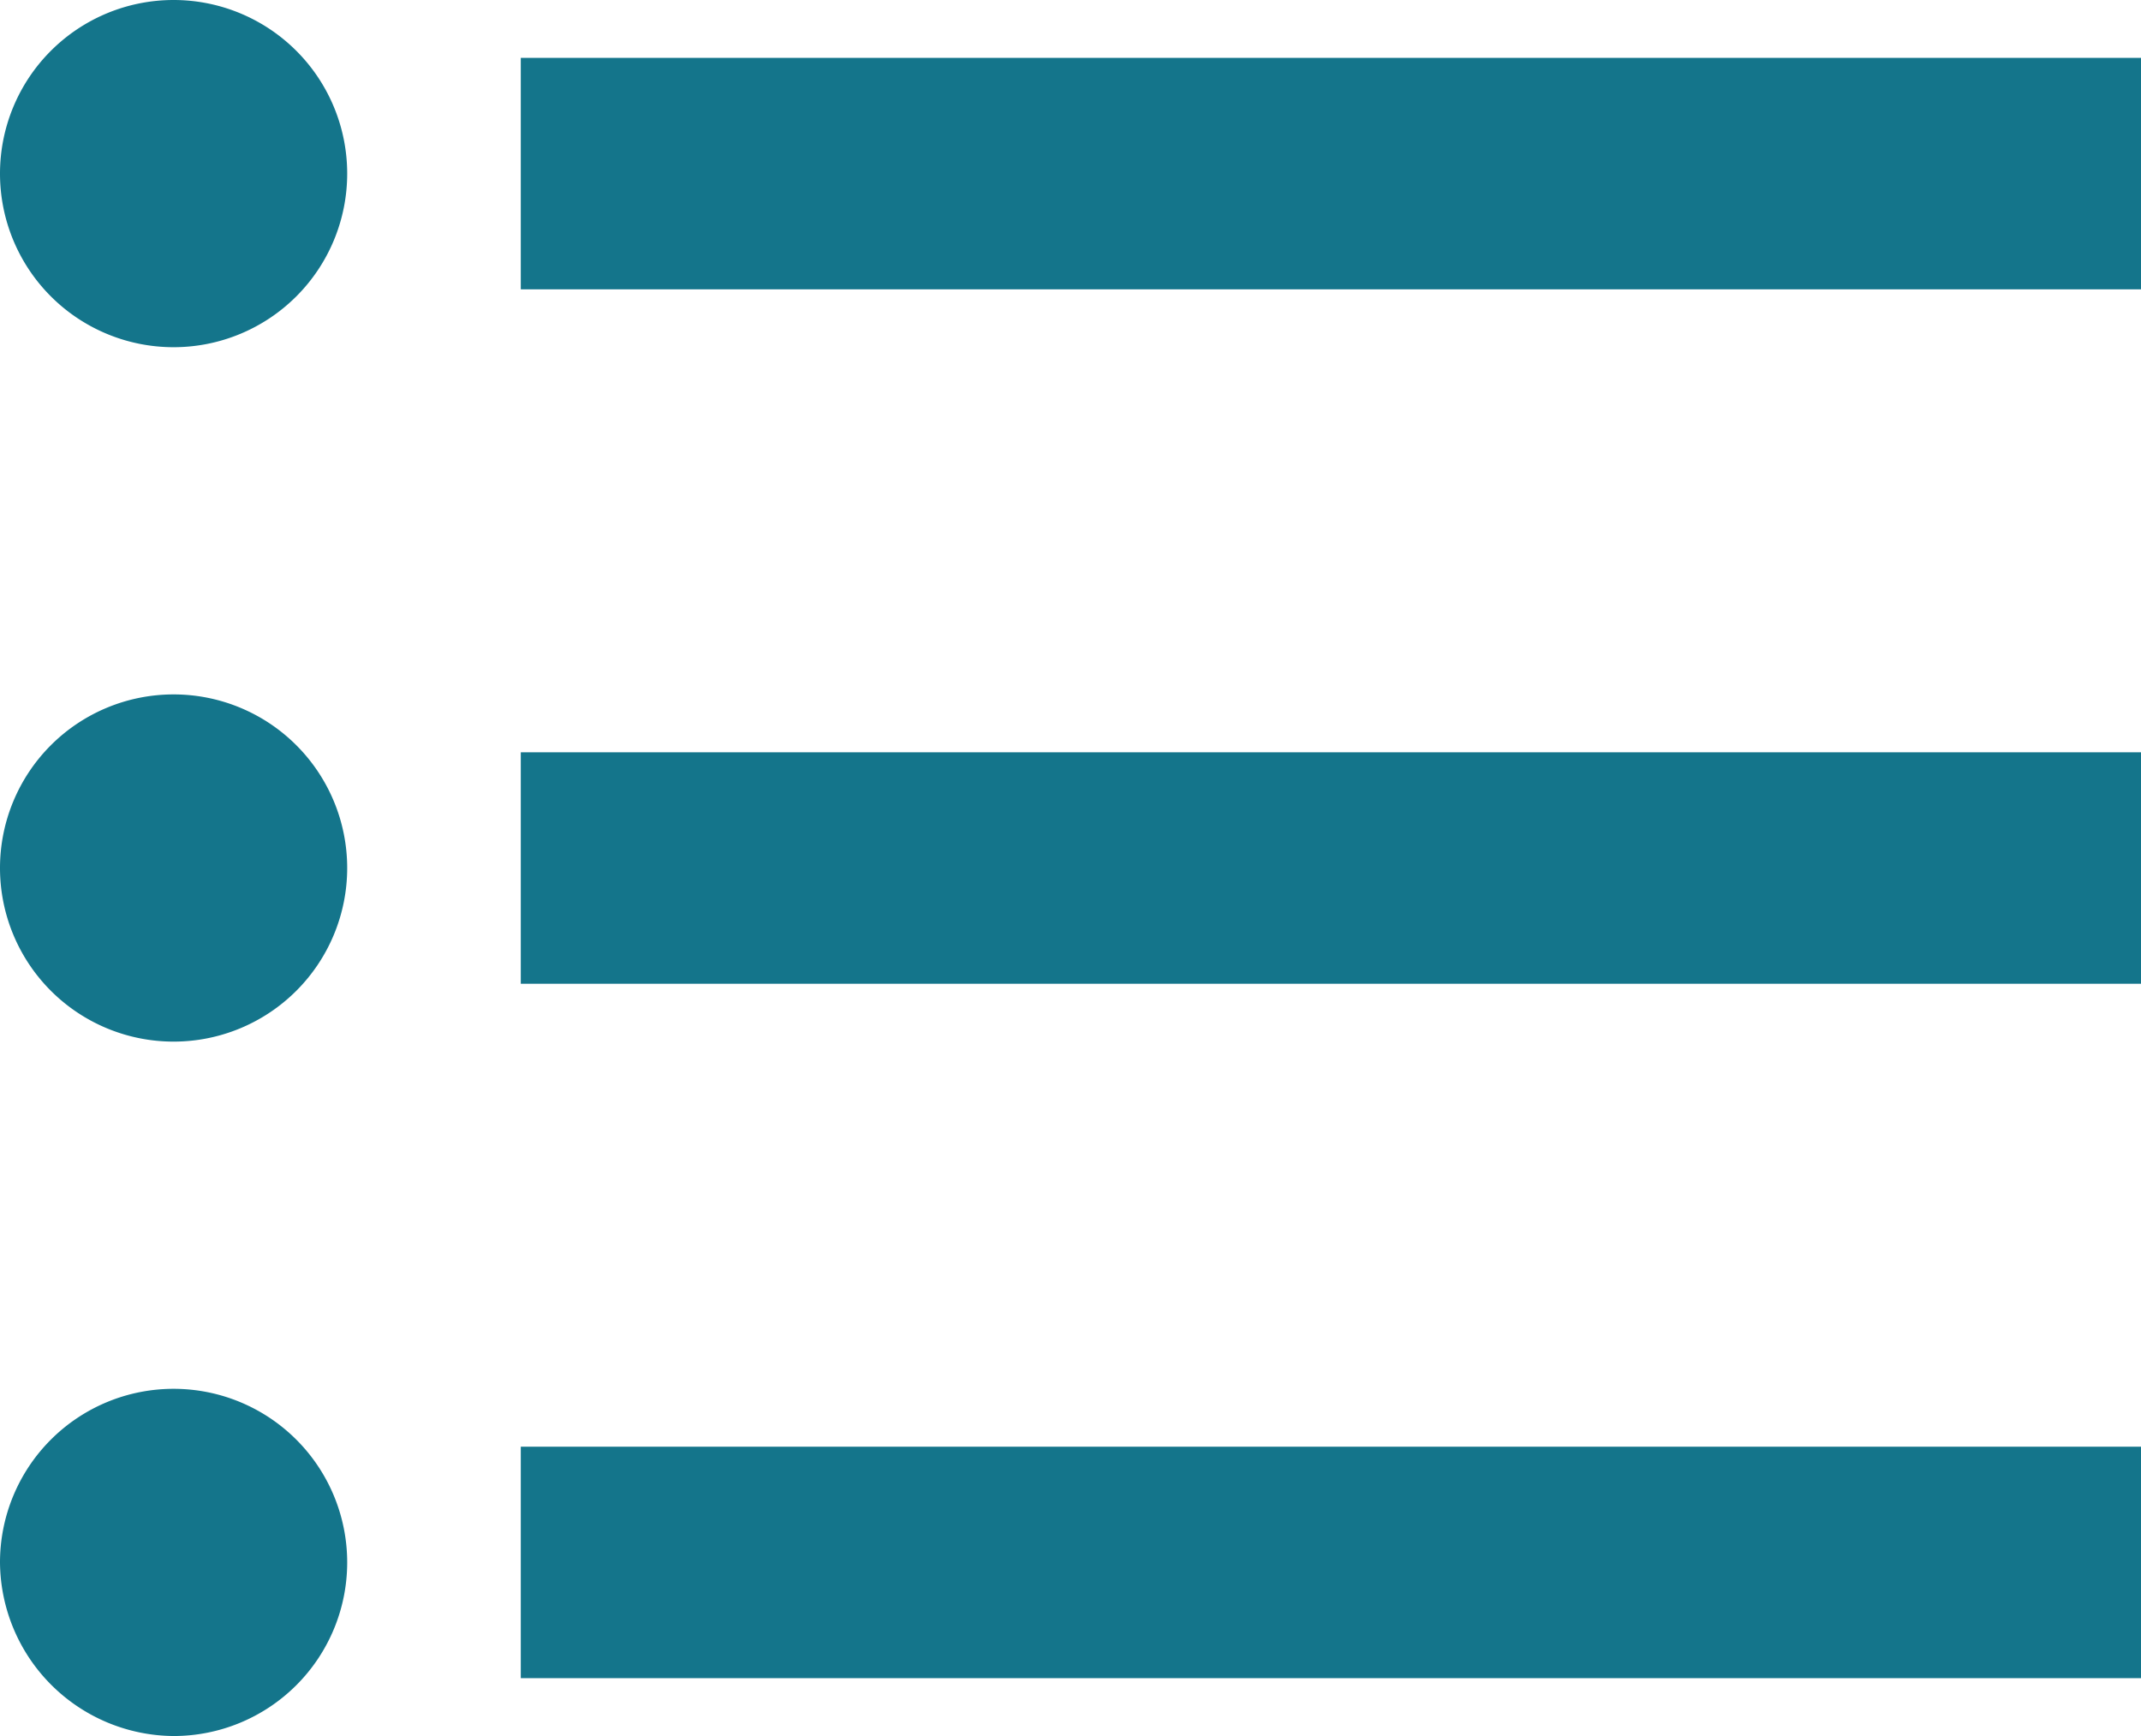
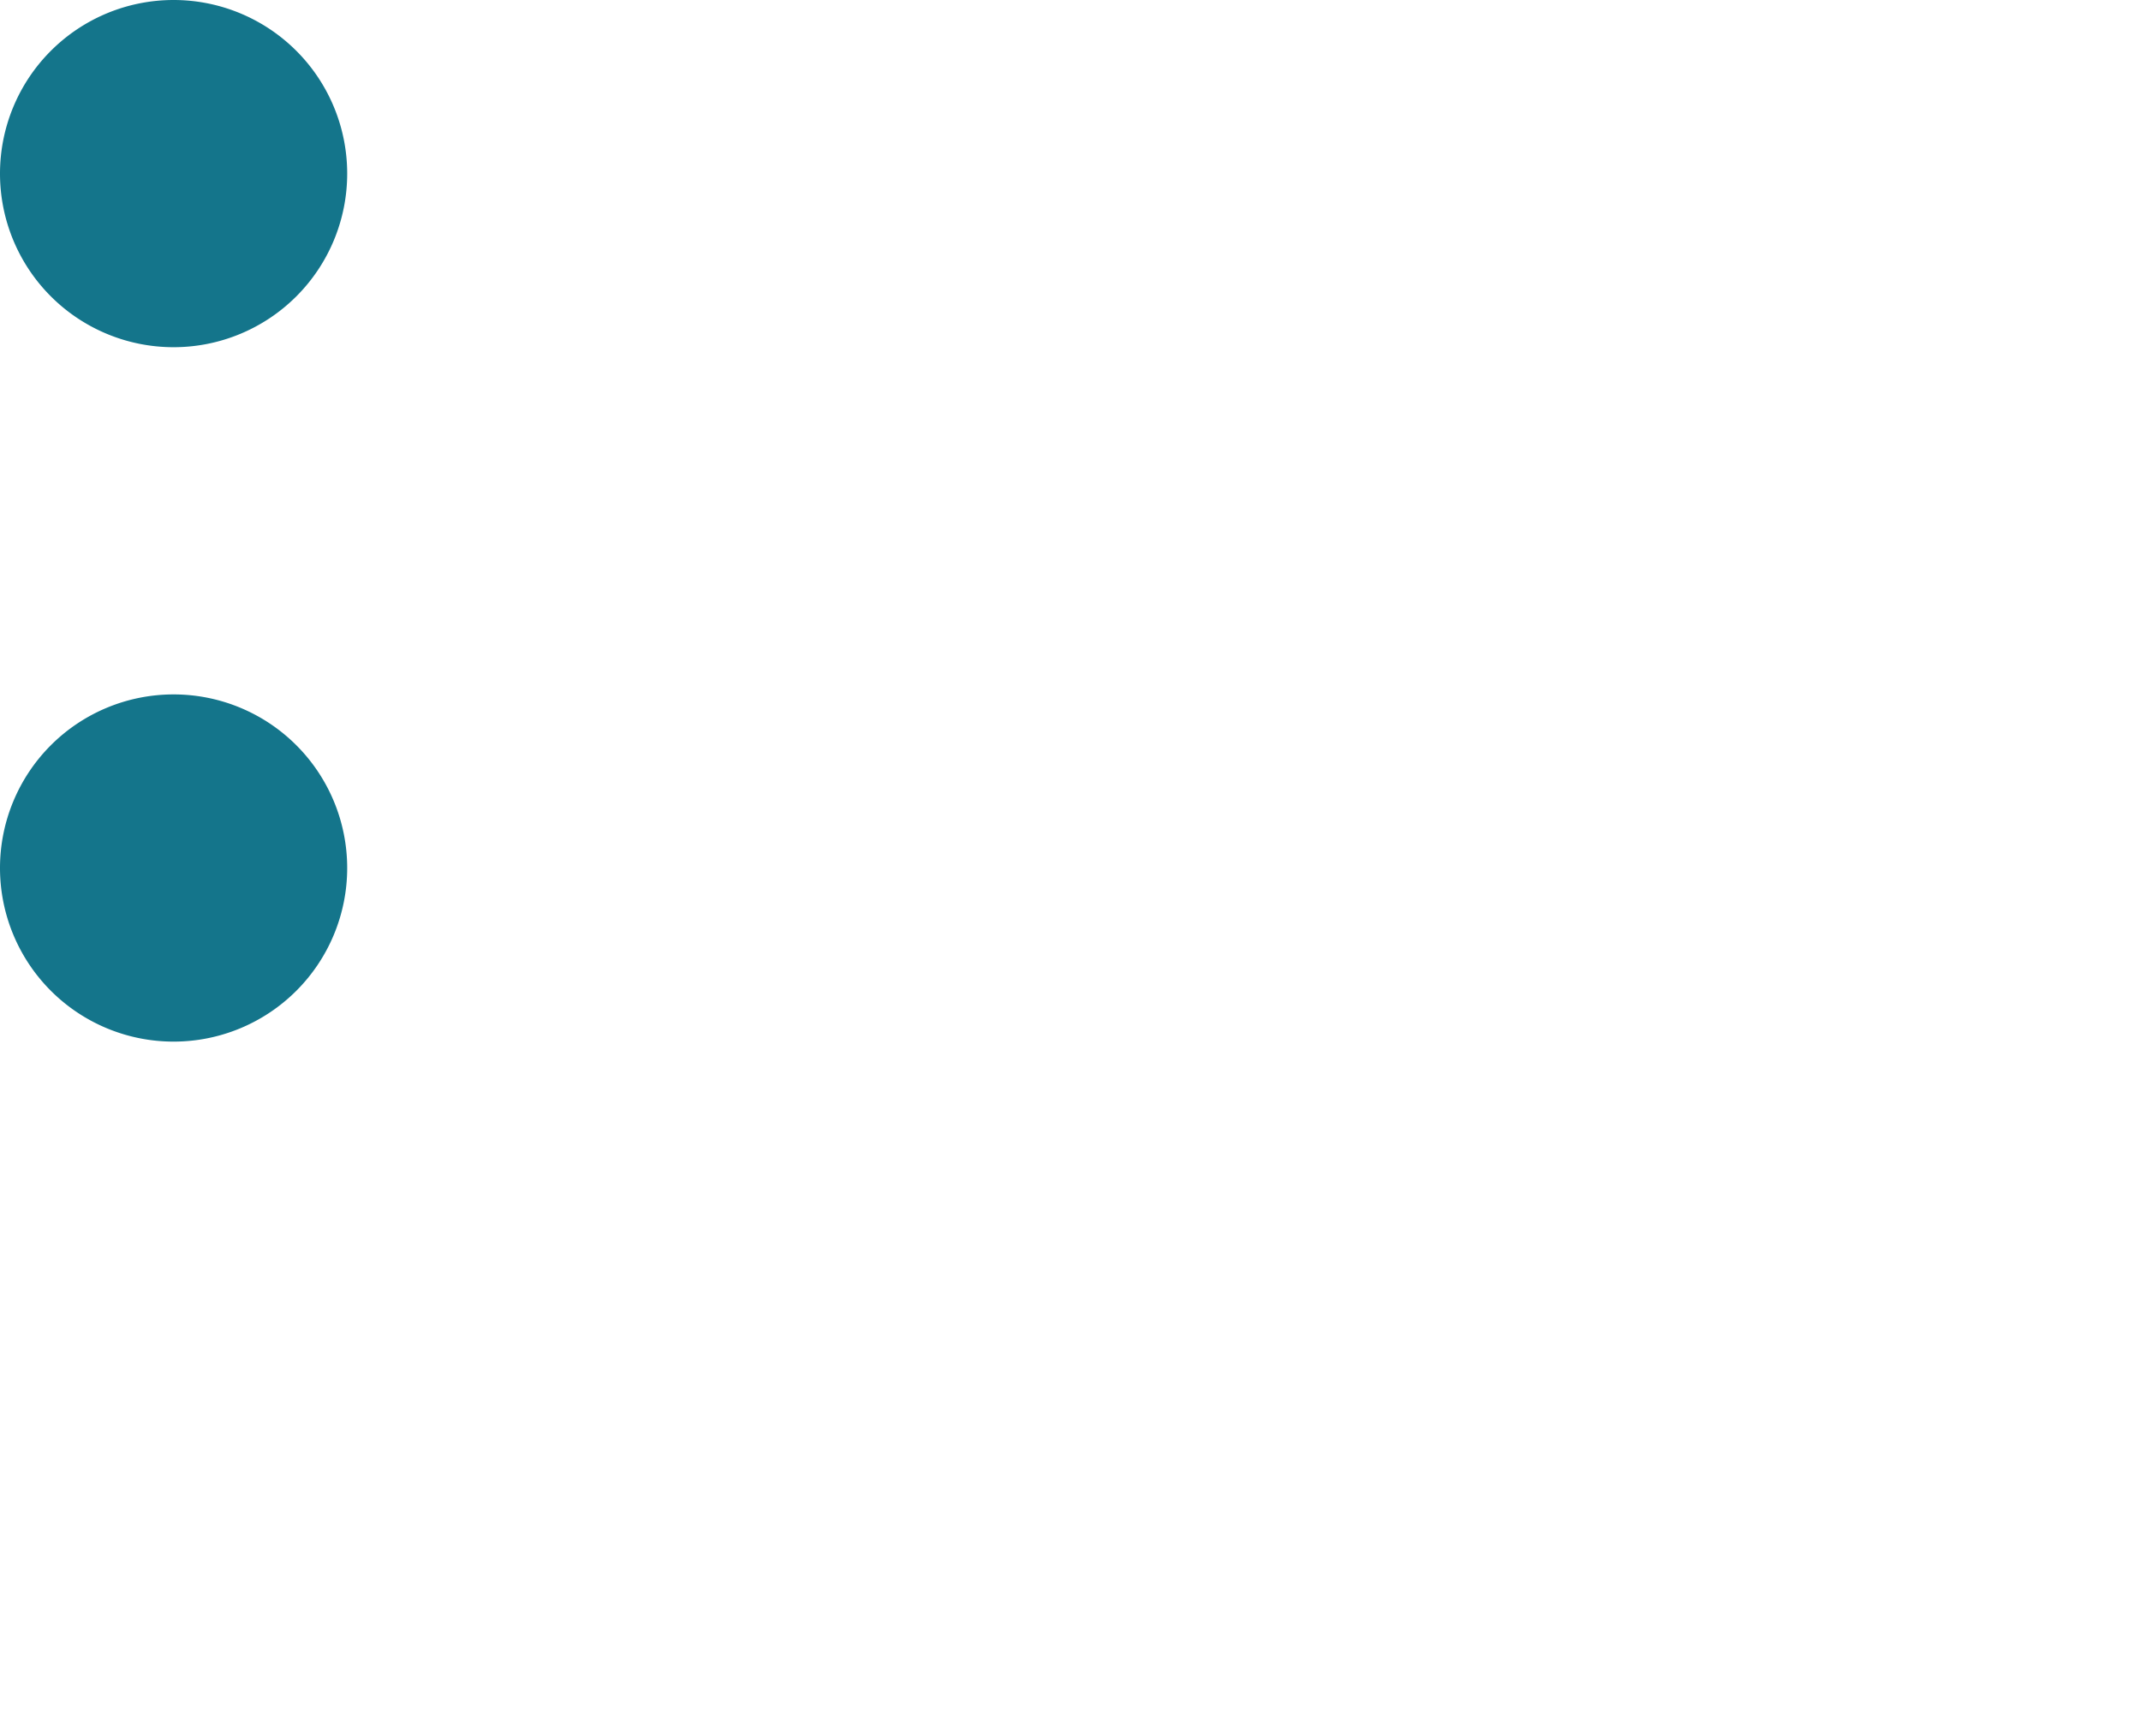
<svg xmlns="http://www.w3.org/2000/svg" width="18.5" height="15" viewBox="0 0 18.5 15">
  <g id="list" transform="translate(-2.5 -4.5)">
-     <path id="Path_483" data-name="Path 483" d="M7,5H21V7H7Z" fill="#14758b" />
    <path id="Path_484" data-name="Path 484" d="M4,7.5A1.5,1.5,0,1,0,2.5,6,1.5,1.5,0,0,0,4,7.5Z" fill="#14758b" />
-     <path id="Path_485" data-name="Path 485" d="M7,11H21v2H7Zm0,6H21v2H7ZM4,19.5A1.5,1.5,0,1,0,2.5,18,1.511,1.511,0,0,0,4,19.5Z" fill="#14758b" />
    <path id="Path_486" data-name="Path 486" d="M4,13.5A1.5,1.5,0,1,0,2.5,12,1.5,1.5,0,0,0,4,13.5Z" fill="#14758b" />
  </g>
</svg>